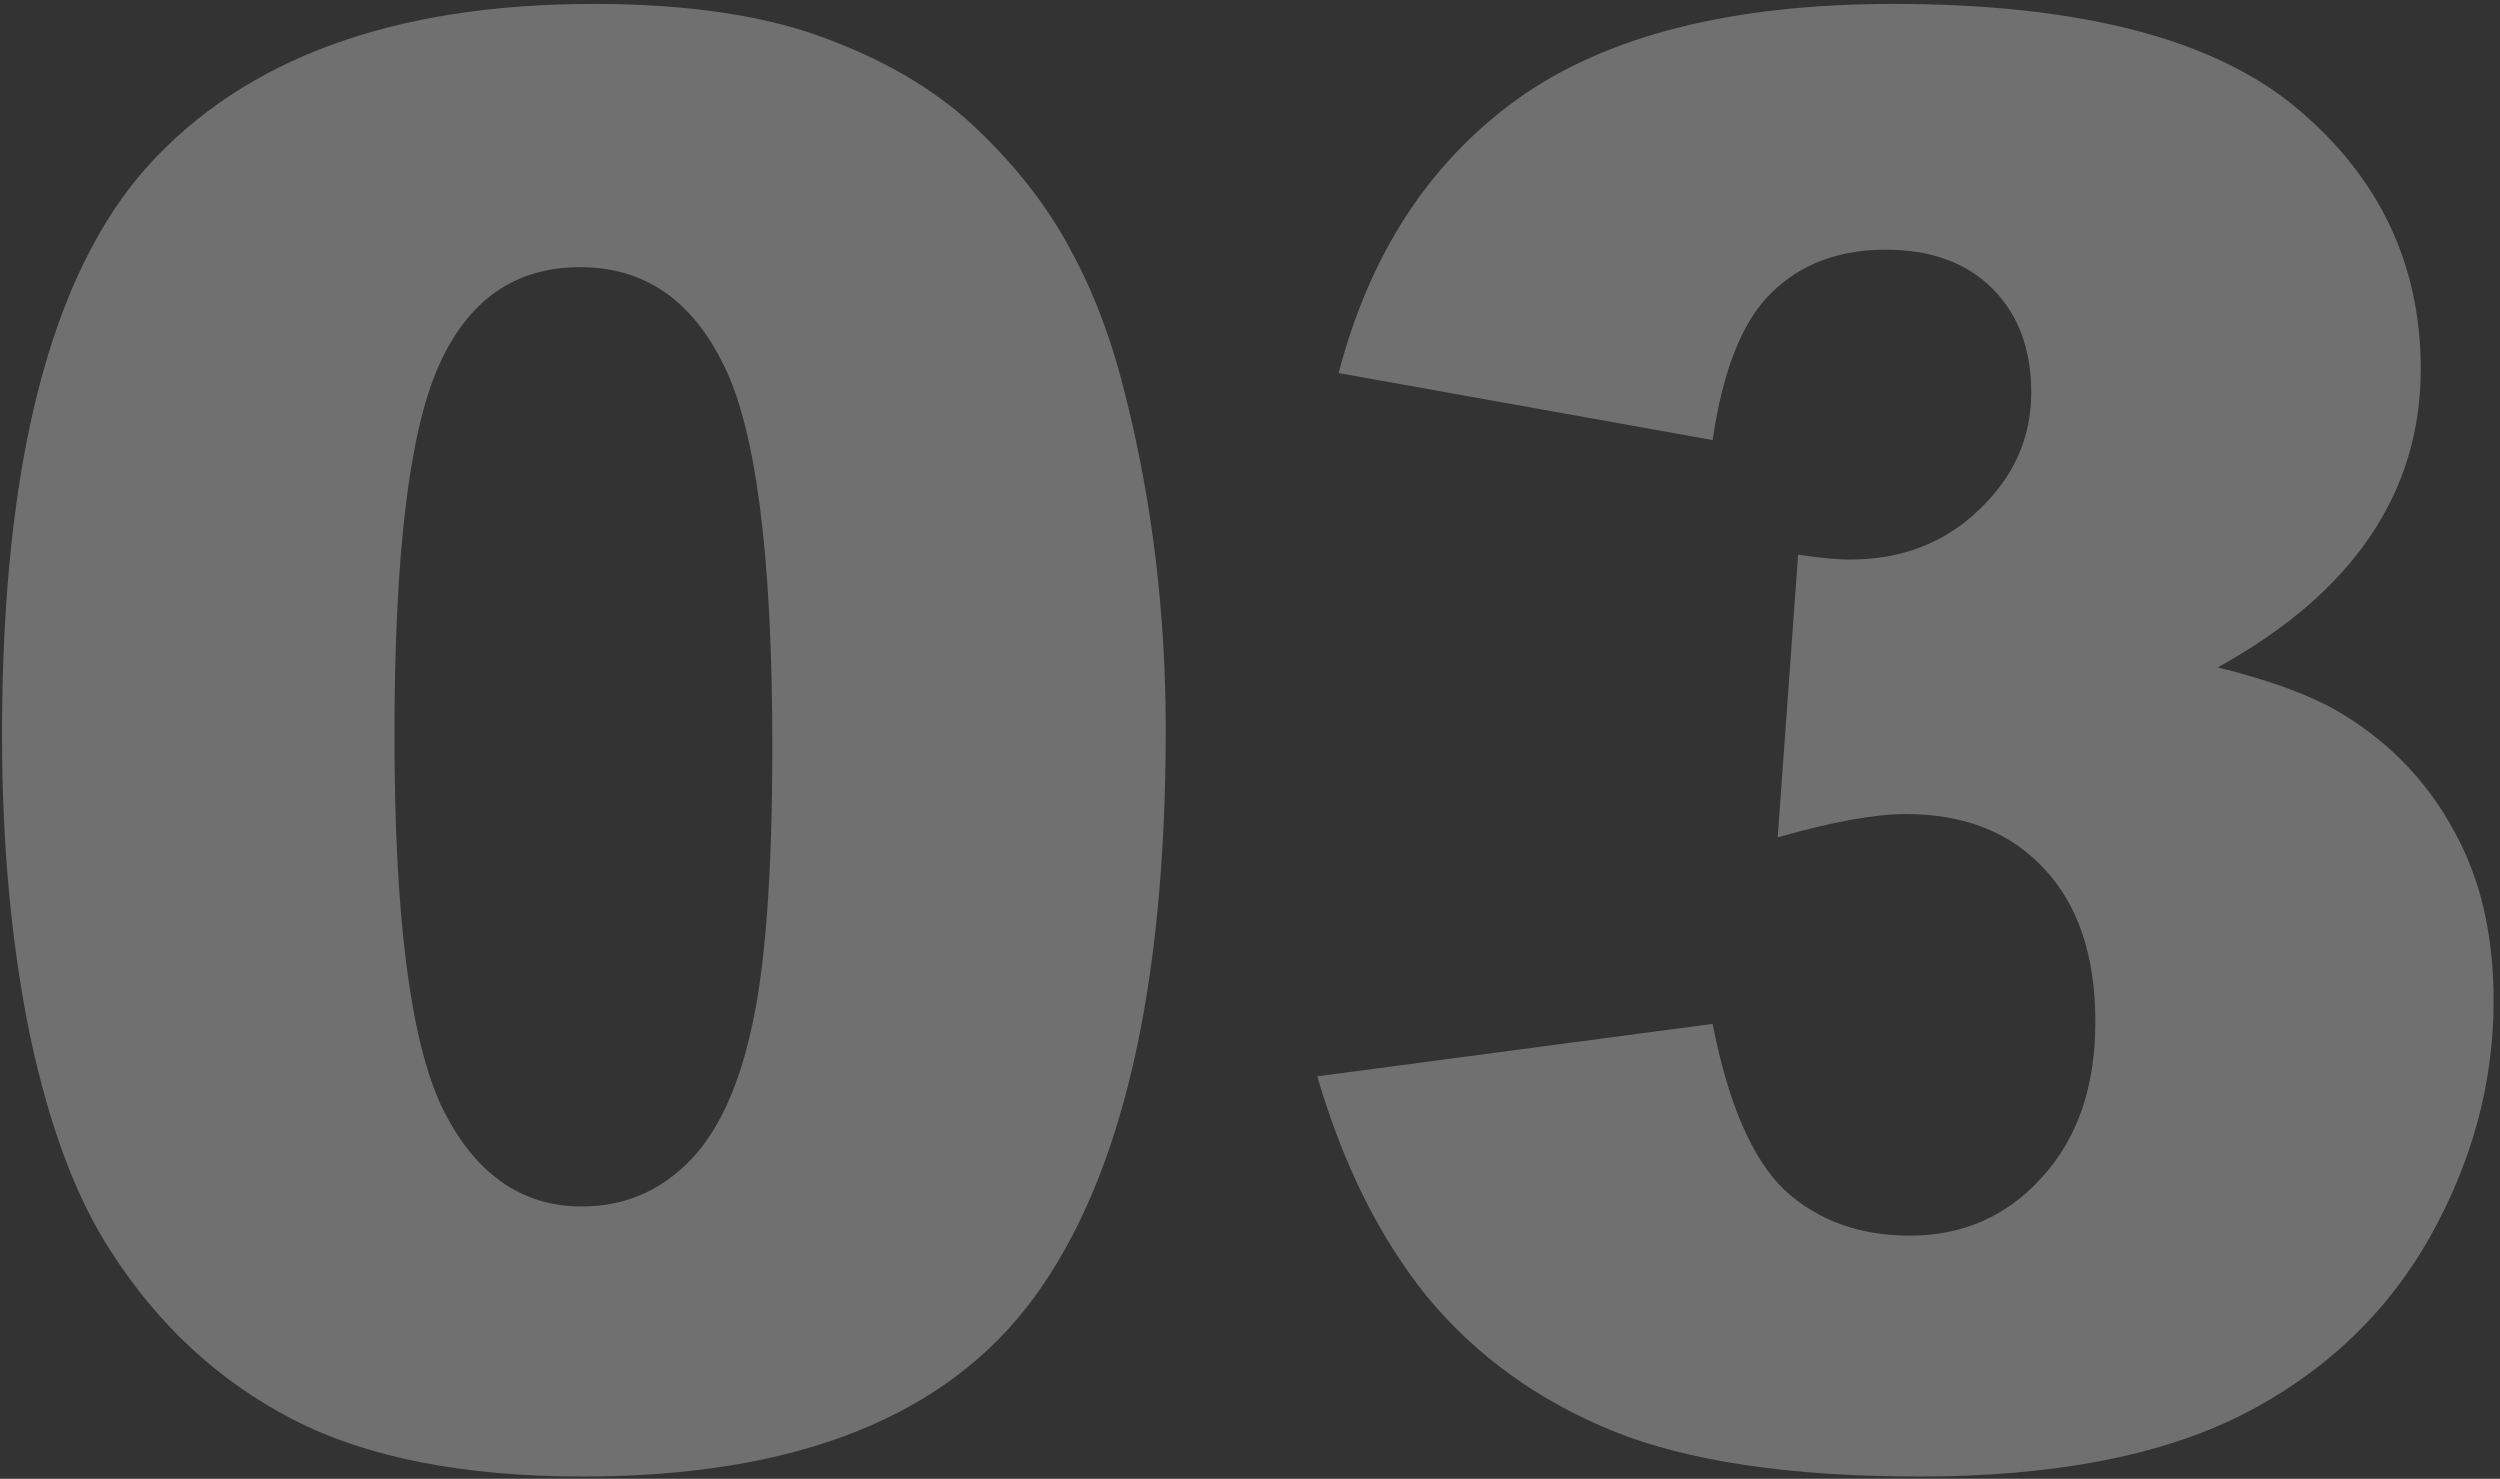
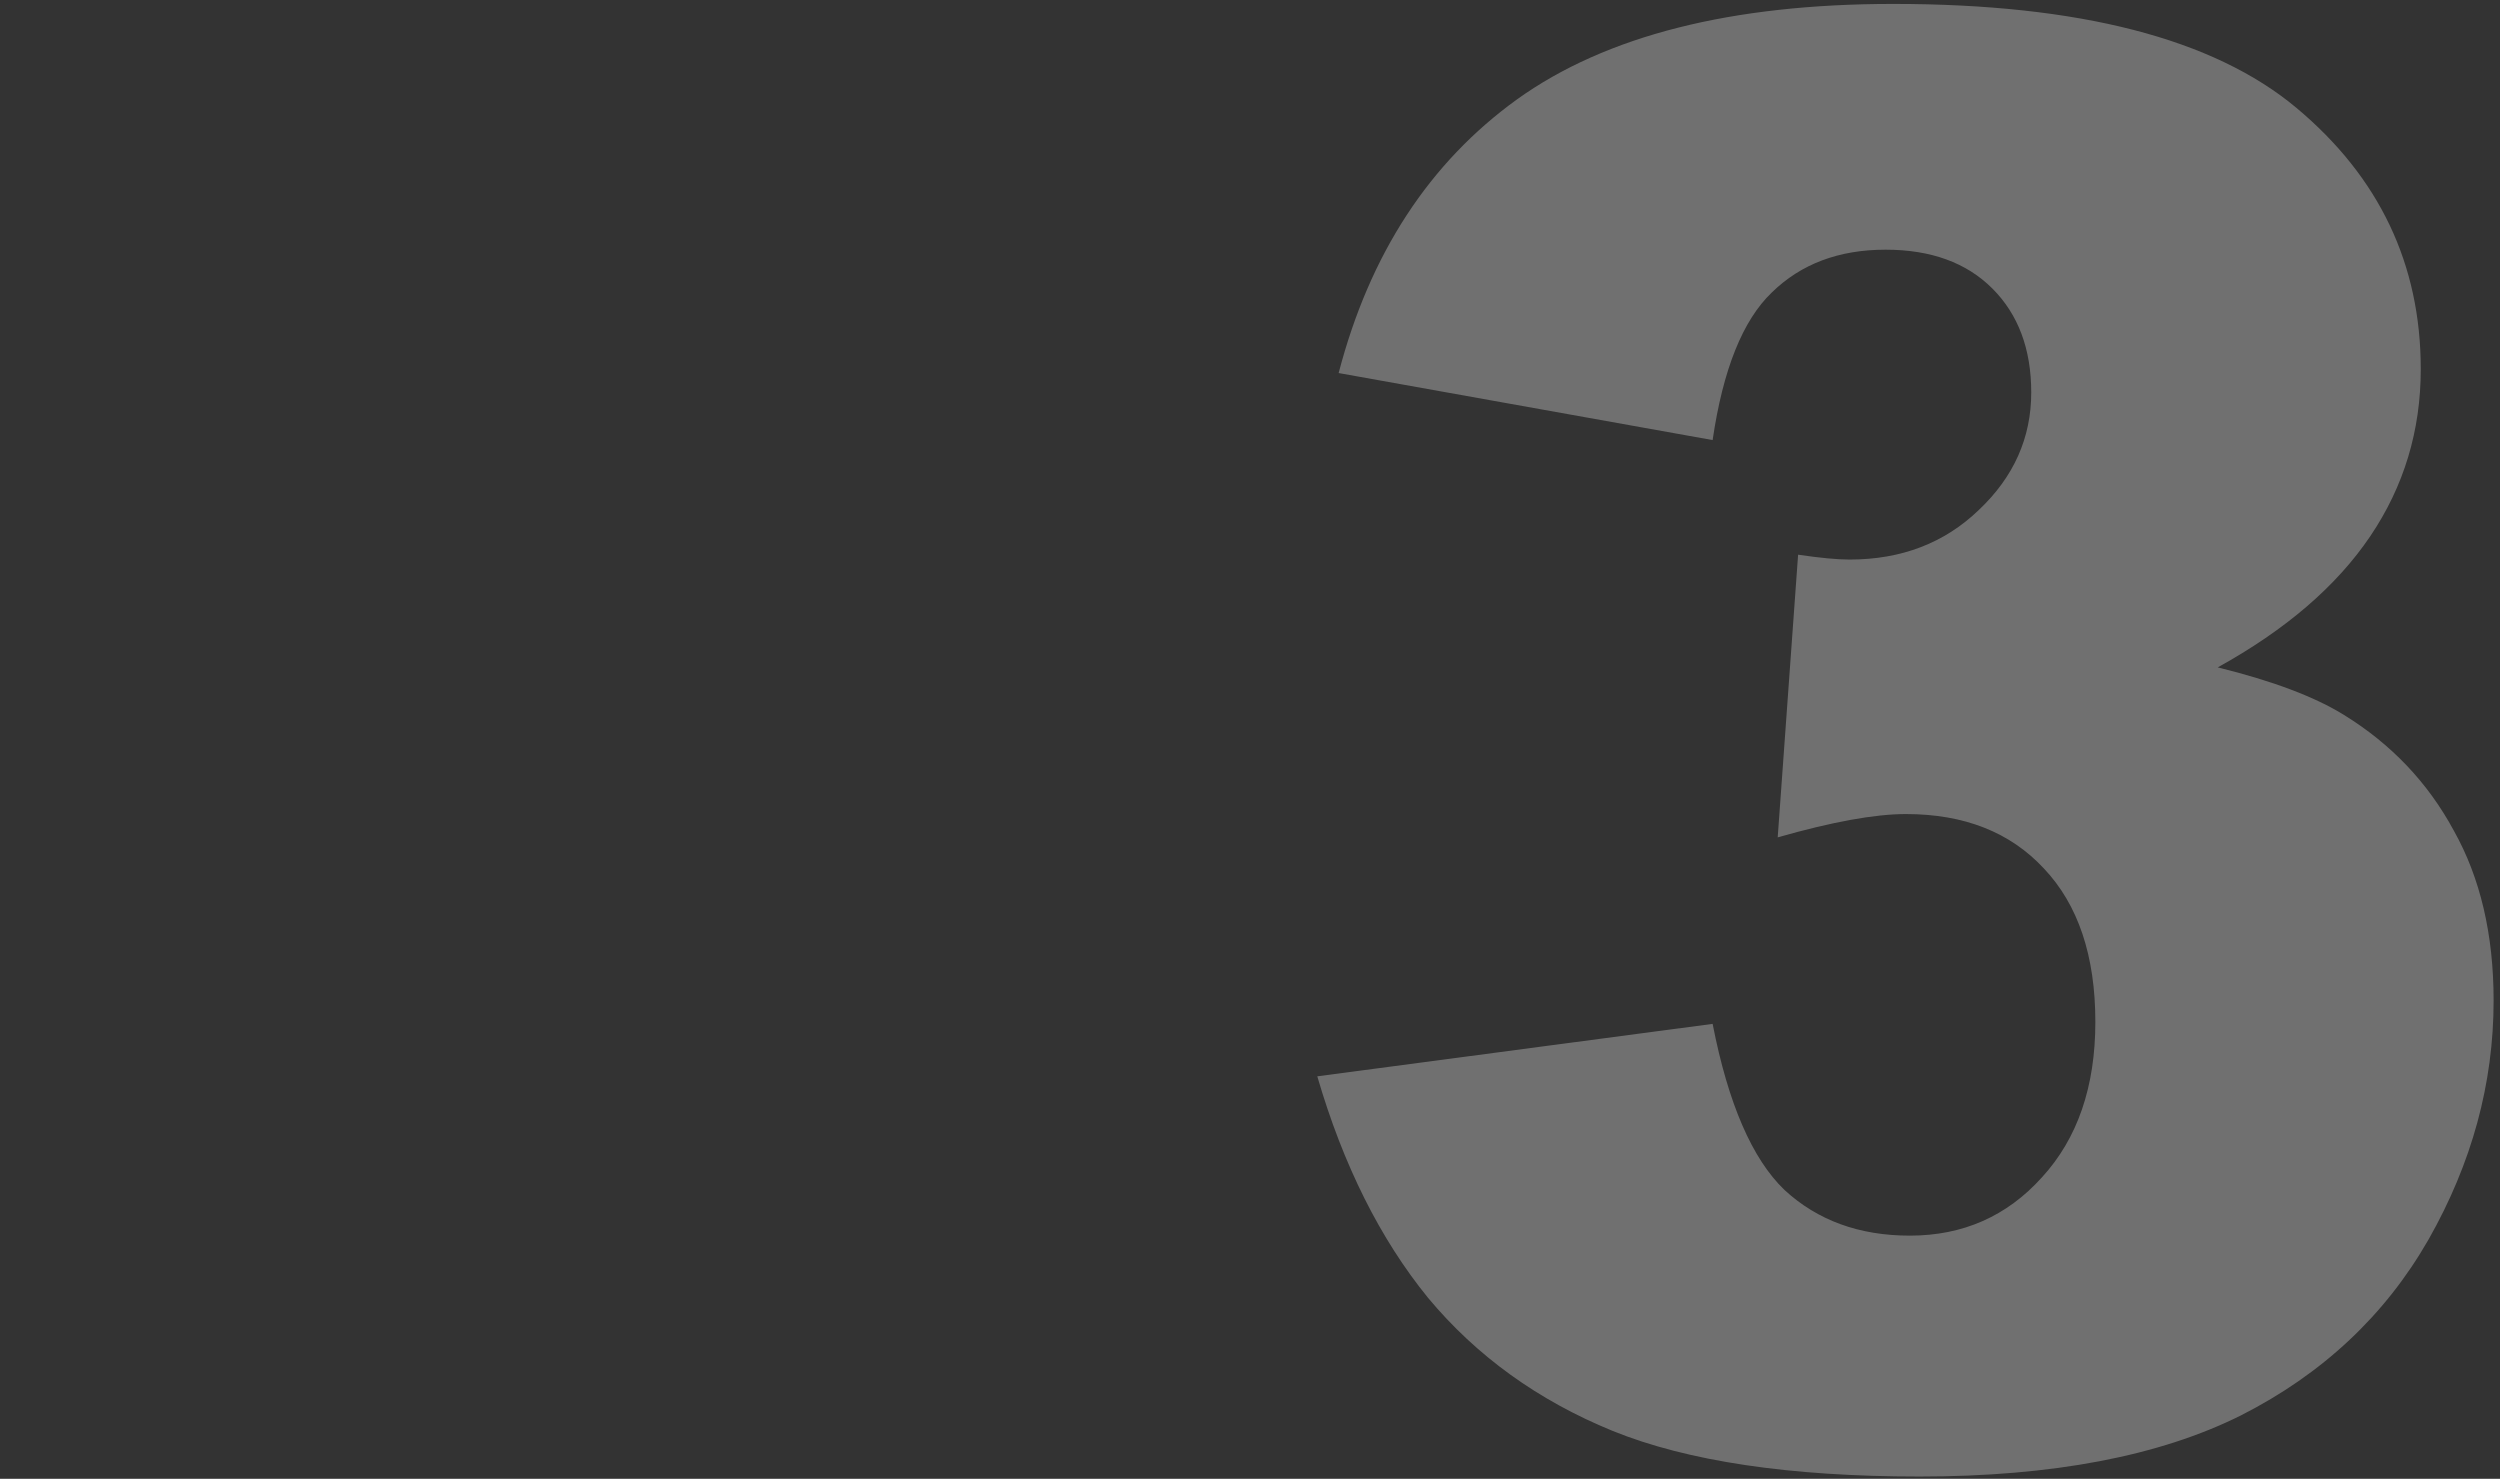
<svg xmlns="http://www.w3.org/2000/svg" width="377" height="223" viewBox="0 0 377 223" fill="none">
  <rect x="0" y="0" width="377" height="223" fill="#333333" stroke="none" />
  <g opacity="0.3">
-     <path d="M0.305 110.748C0.305 69.928 7.629 41.363 22.277 25.055C37.023 8.746 59.435 0.592 89.514 0.592C103.967 0.592 115.832 2.398 125.109 6.012C134.387 9.527 141.955 14.166 147.814 19.928C153.674 25.592 158.264 31.598 161.584 37.945C165.002 44.195 167.736 51.52 169.787 59.918C173.791 75.934 175.793 92.633 175.793 110.016C175.793 148.98 169.201 177.496 156.018 195.562C142.834 213.629 120.129 222.662 87.902 222.662C69.836 222.662 55.236 219.781 44.103 214.02C32.971 208.258 23.84 199.811 16.711 188.678C11.535 180.768 7.482 169.977 4.553 156.305C1.721 142.535 0.305 127.35 0.305 110.748ZM59.484 110.895C59.484 138.238 61.877 156.939 66.662 166.998C71.545 176.959 78.576 181.939 87.756 181.939C93.811 181.939 99.035 179.84 103.43 175.641C107.922 171.344 111.193 164.605 113.244 155.426C115.393 146.246 116.467 131.939 116.467 112.506C116.467 83.99 114.025 64.85 109.143 55.084C104.357 45.221 97.131 40.289 87.463 40.289C77.6 40.289 70.471 45.318 66.076 55.377C61.682 65.338 59.484 83.844 59.484 110.895Z" fill="white" />
    <path d="M258.264 66.363L201.867 56.256C206.555 38.287 215.539 24.518 228.82 14.947C242.199 5.377 261.096 0.592 285.51 0.592C313.537 0.592 333.801 5.816 346.301 16.266C358.801 26.715 365.051 39.85 365.051 55.67C365.051 64.947 362.512 73.346 357.434 80.865C352.355 88.385 344.689 94.977 334.436 100.641C342.736 102.691 349.084 105.084 353.479 107.818C360.607 112.213 366.125 118.023 370.031 125.25C374.035 132.379 376.037 140.924 376.037 150.885C376.037 163.385 372.766 175.396 366.223 186.92C359.68 198.346 350.256 207.184 337.951 213.434C325.646 219.586 309.484 222.662 289.465 222.662C269.934 222.662 254.504 220.367 243.176 215.777C231.945 211.188 222.668 204.498 215.344 195.709C208.117 186.822 202.551 175.689 198.645 162.311L258.264 154.4C260.607 166.412 264.221 174.762 269.104 179.449C274.084 184.039 280.383 186.334 288 186.334C296.008 186.334 302.648 183.404 307.922 177.545C313.293 171.686 315.979 163.873 315.979 154.107C315.979 144.146 313.391 136.432 308.215 130.963C303.137 125.494 296.203 122.76 287.414 122.76C282.727 122.76 276.281 123.932 268.078 126.275L271.154 83.648C274.475 84.137 277.062 84.381 278.918 84.381C286.73 84.381 293.225 81.891 298.4 76.91C303.674 71.93 306.311 66.022 306.311 59.185C306.311 52.643 304.357 47.418 300.451 43.512C296.545 39.605 291.174 37.652 284.338 37.652C277.307 37.652 271.594 39.801 267.199 44.098C262.805 48.297 259.826 55.719 258.264 66.363Z" fill="white" />
  </g>
</svg>